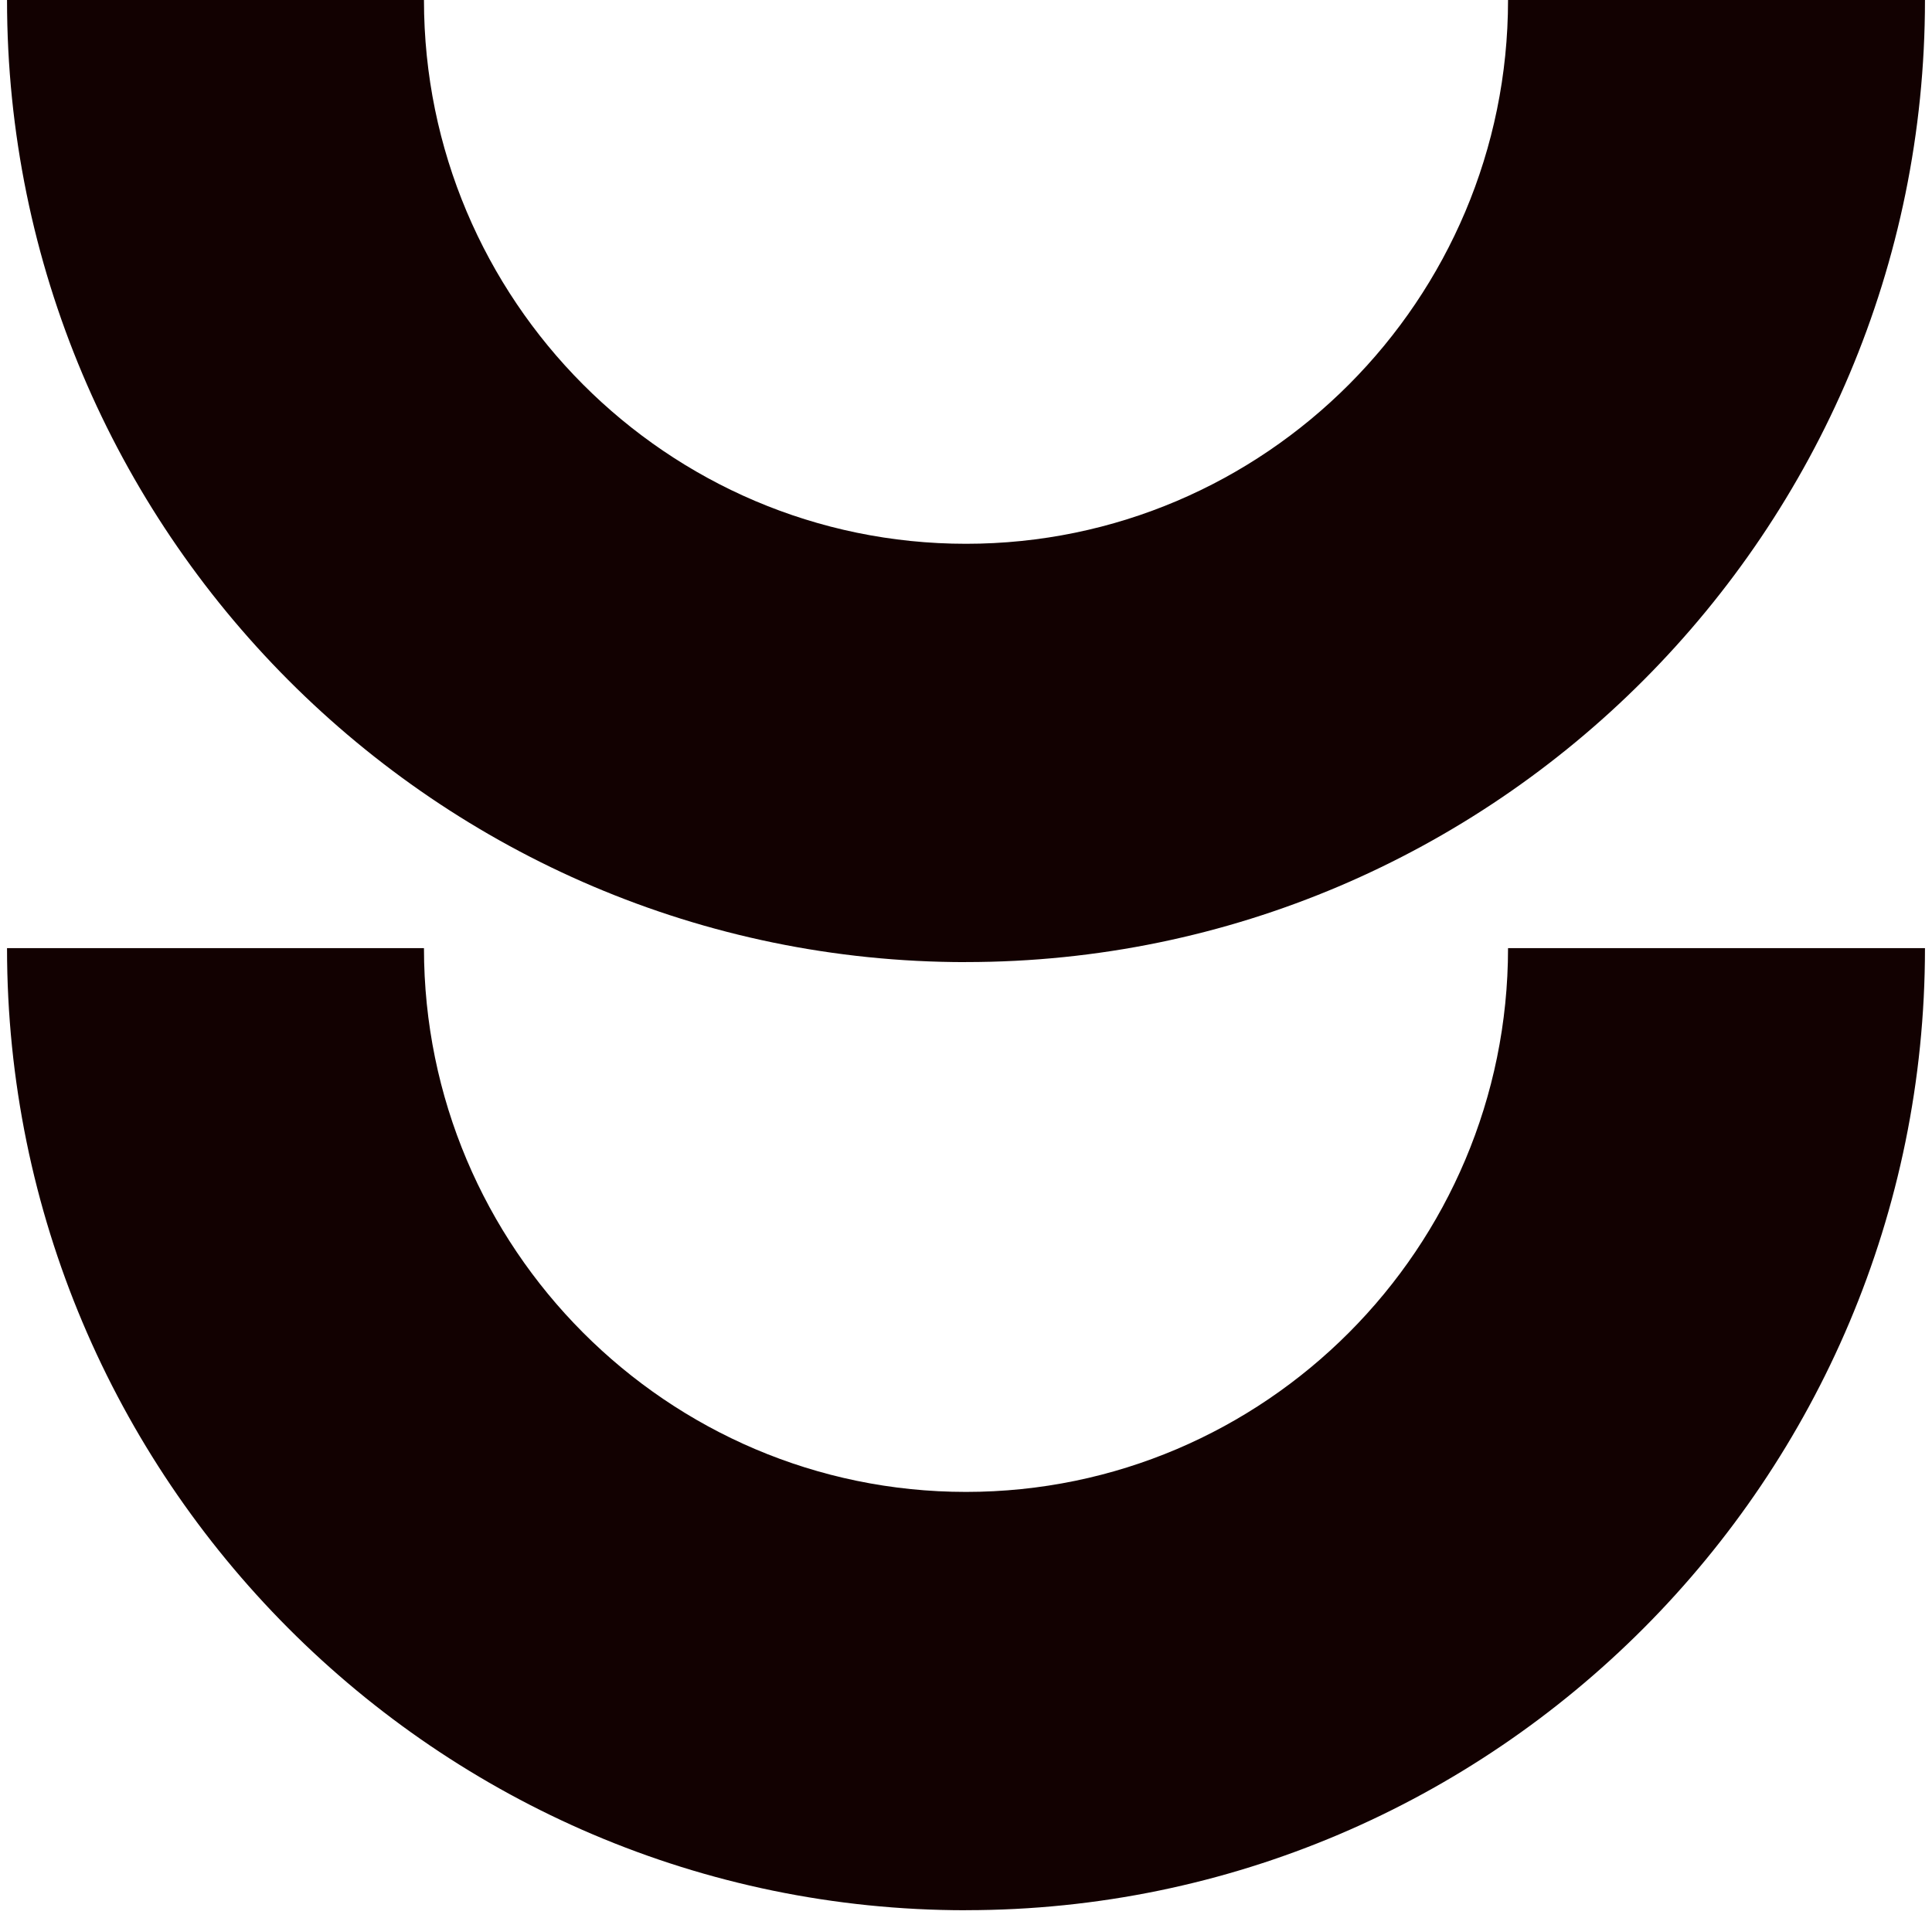
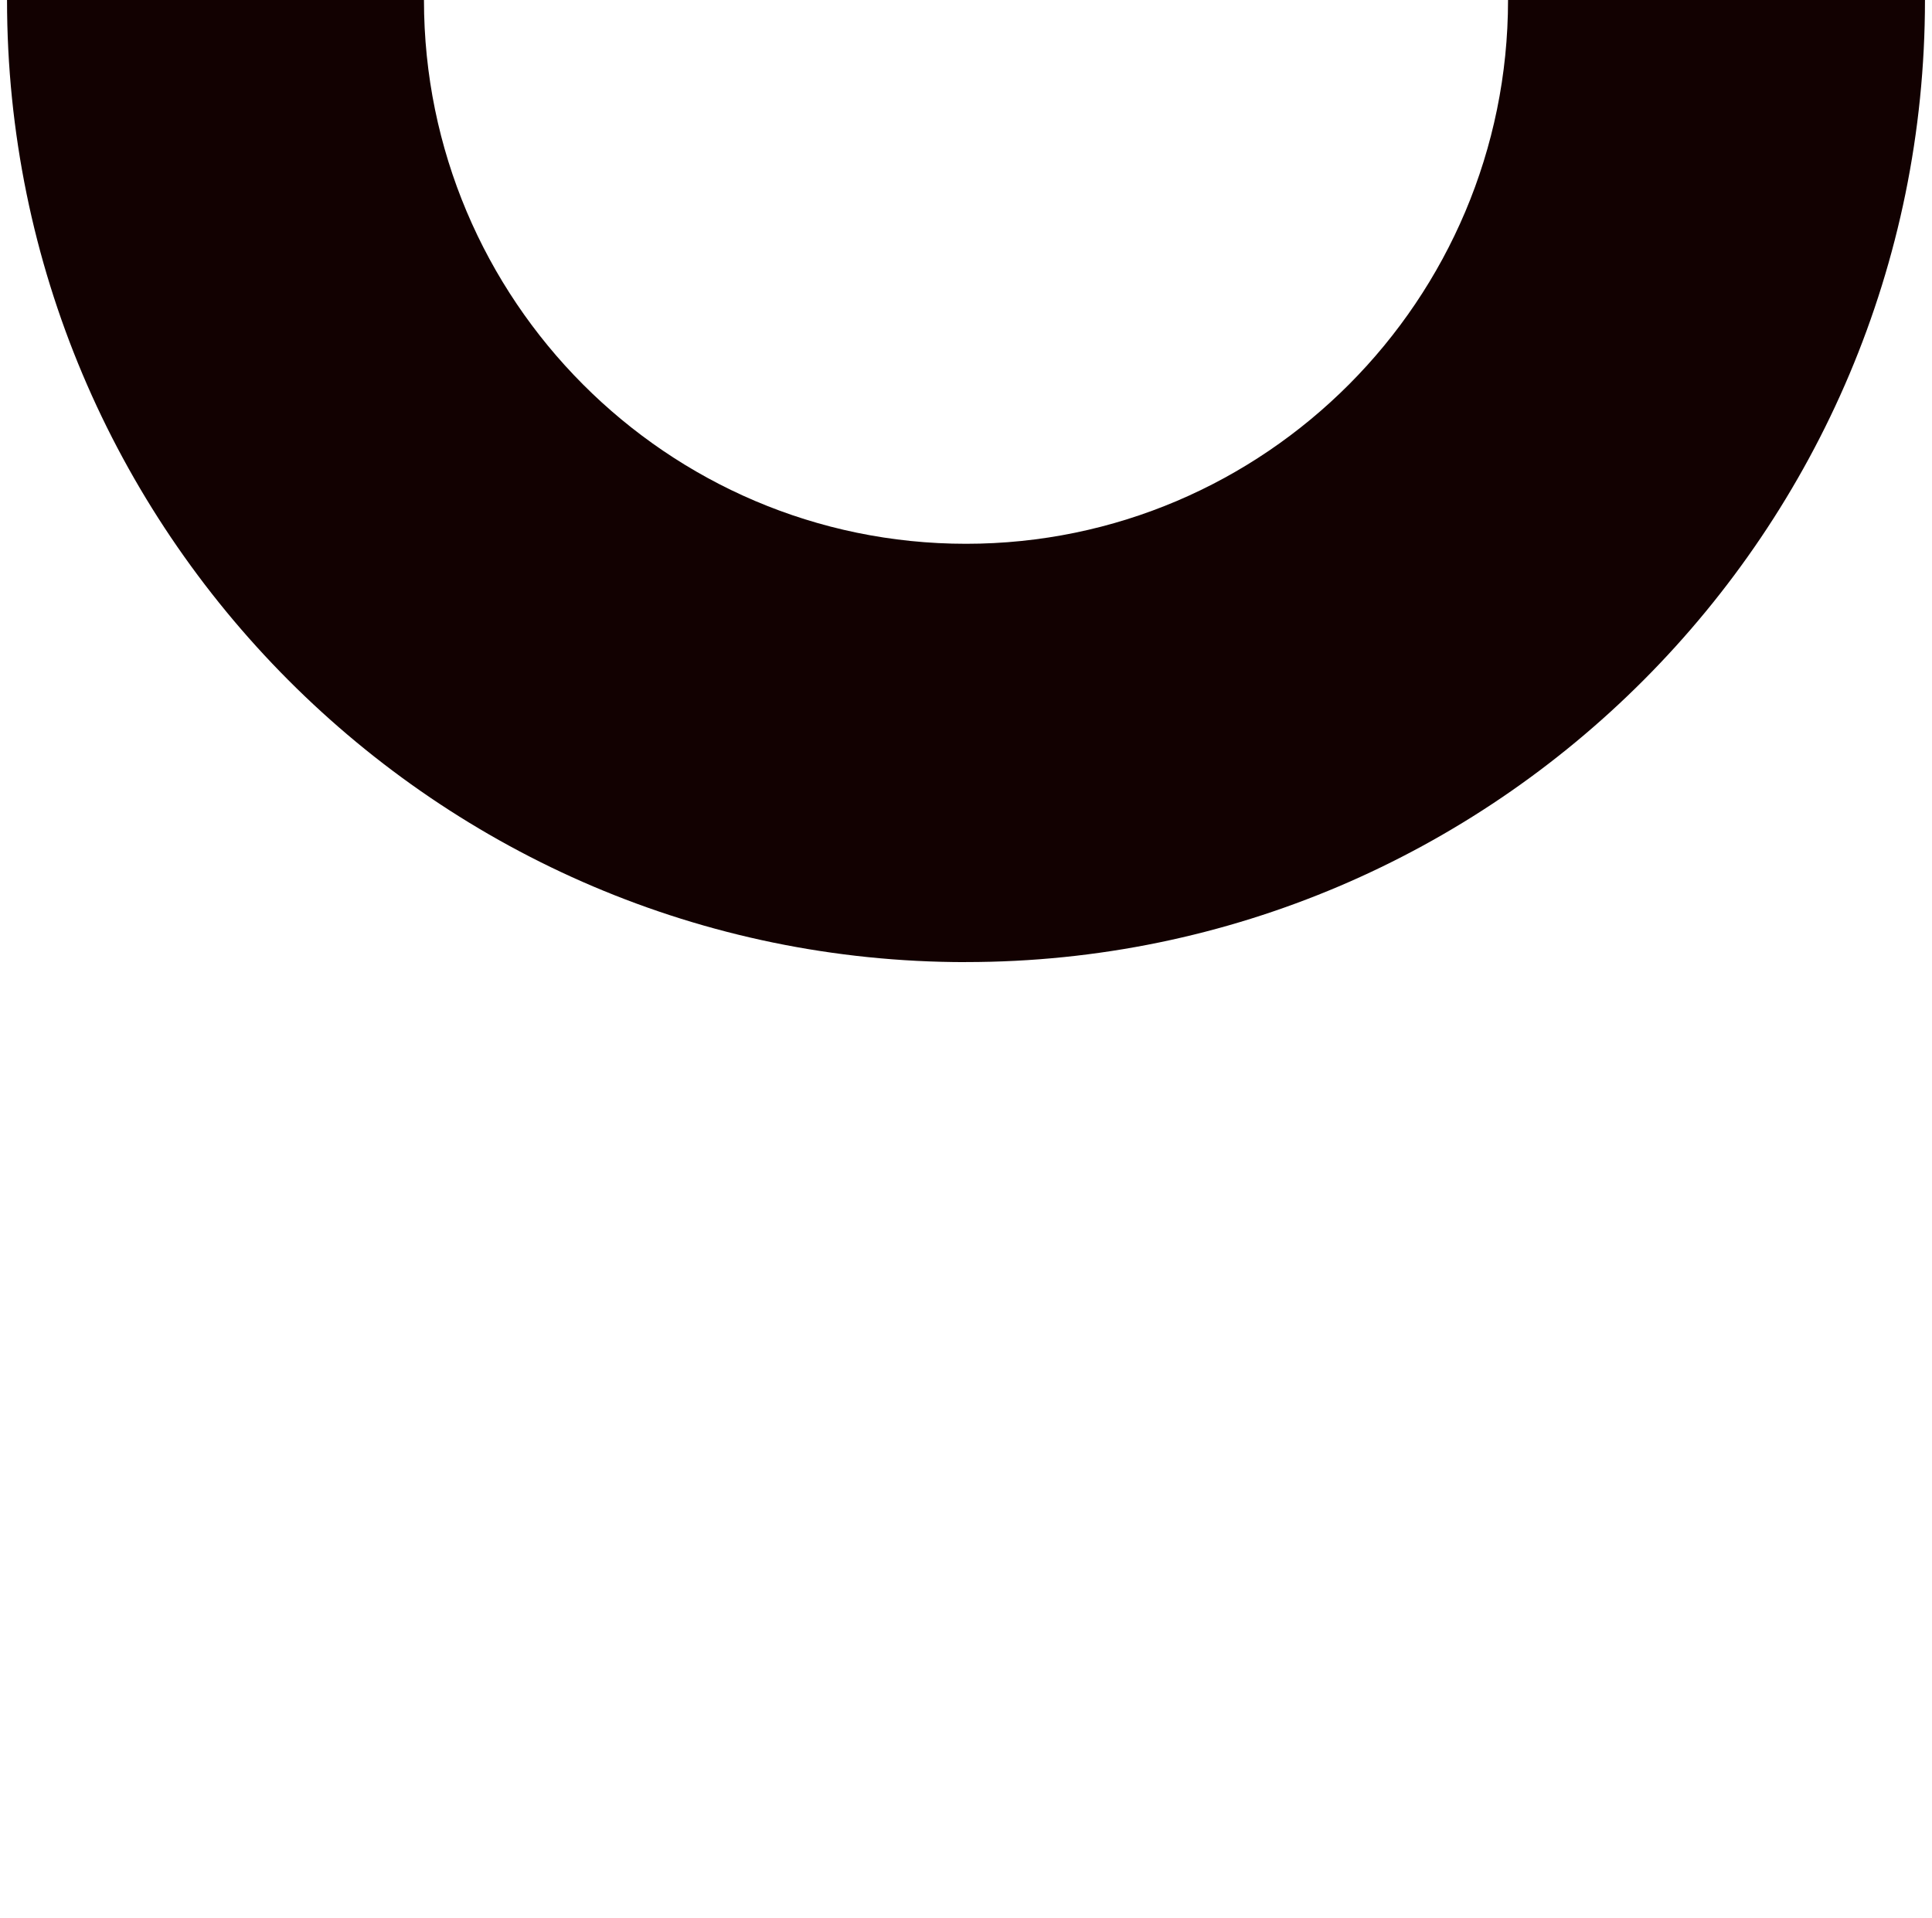
<svg xmlns="http://www.w3.org/2000/svg" width="138" height="137" viewBox="0 0 138 137" fill="none">
  <path d="M69 68.726C31.231 68.726 0.502 37.897 0.502 0H30.283C30.283 21.419 47.651 38.844 69 38.844C90.349 38.844 107.717 21.419 107.717 0H137.498C137.498 37.893 106.769 68.722 69 68.722V68.726Z" fill="#120101" />
-   <path d="M69 136.452C31.231 136.452 0.502 105.623 0.502 67.726H30.283C30.283 89.145 47.651 106.57 69 106.57C90.349 106.57 107.717 89.145 107.717 67.726H137.498C137.498 105.619 106.769 136.448 69 136.448V136.452Z" fill="#120101" />
</svg>